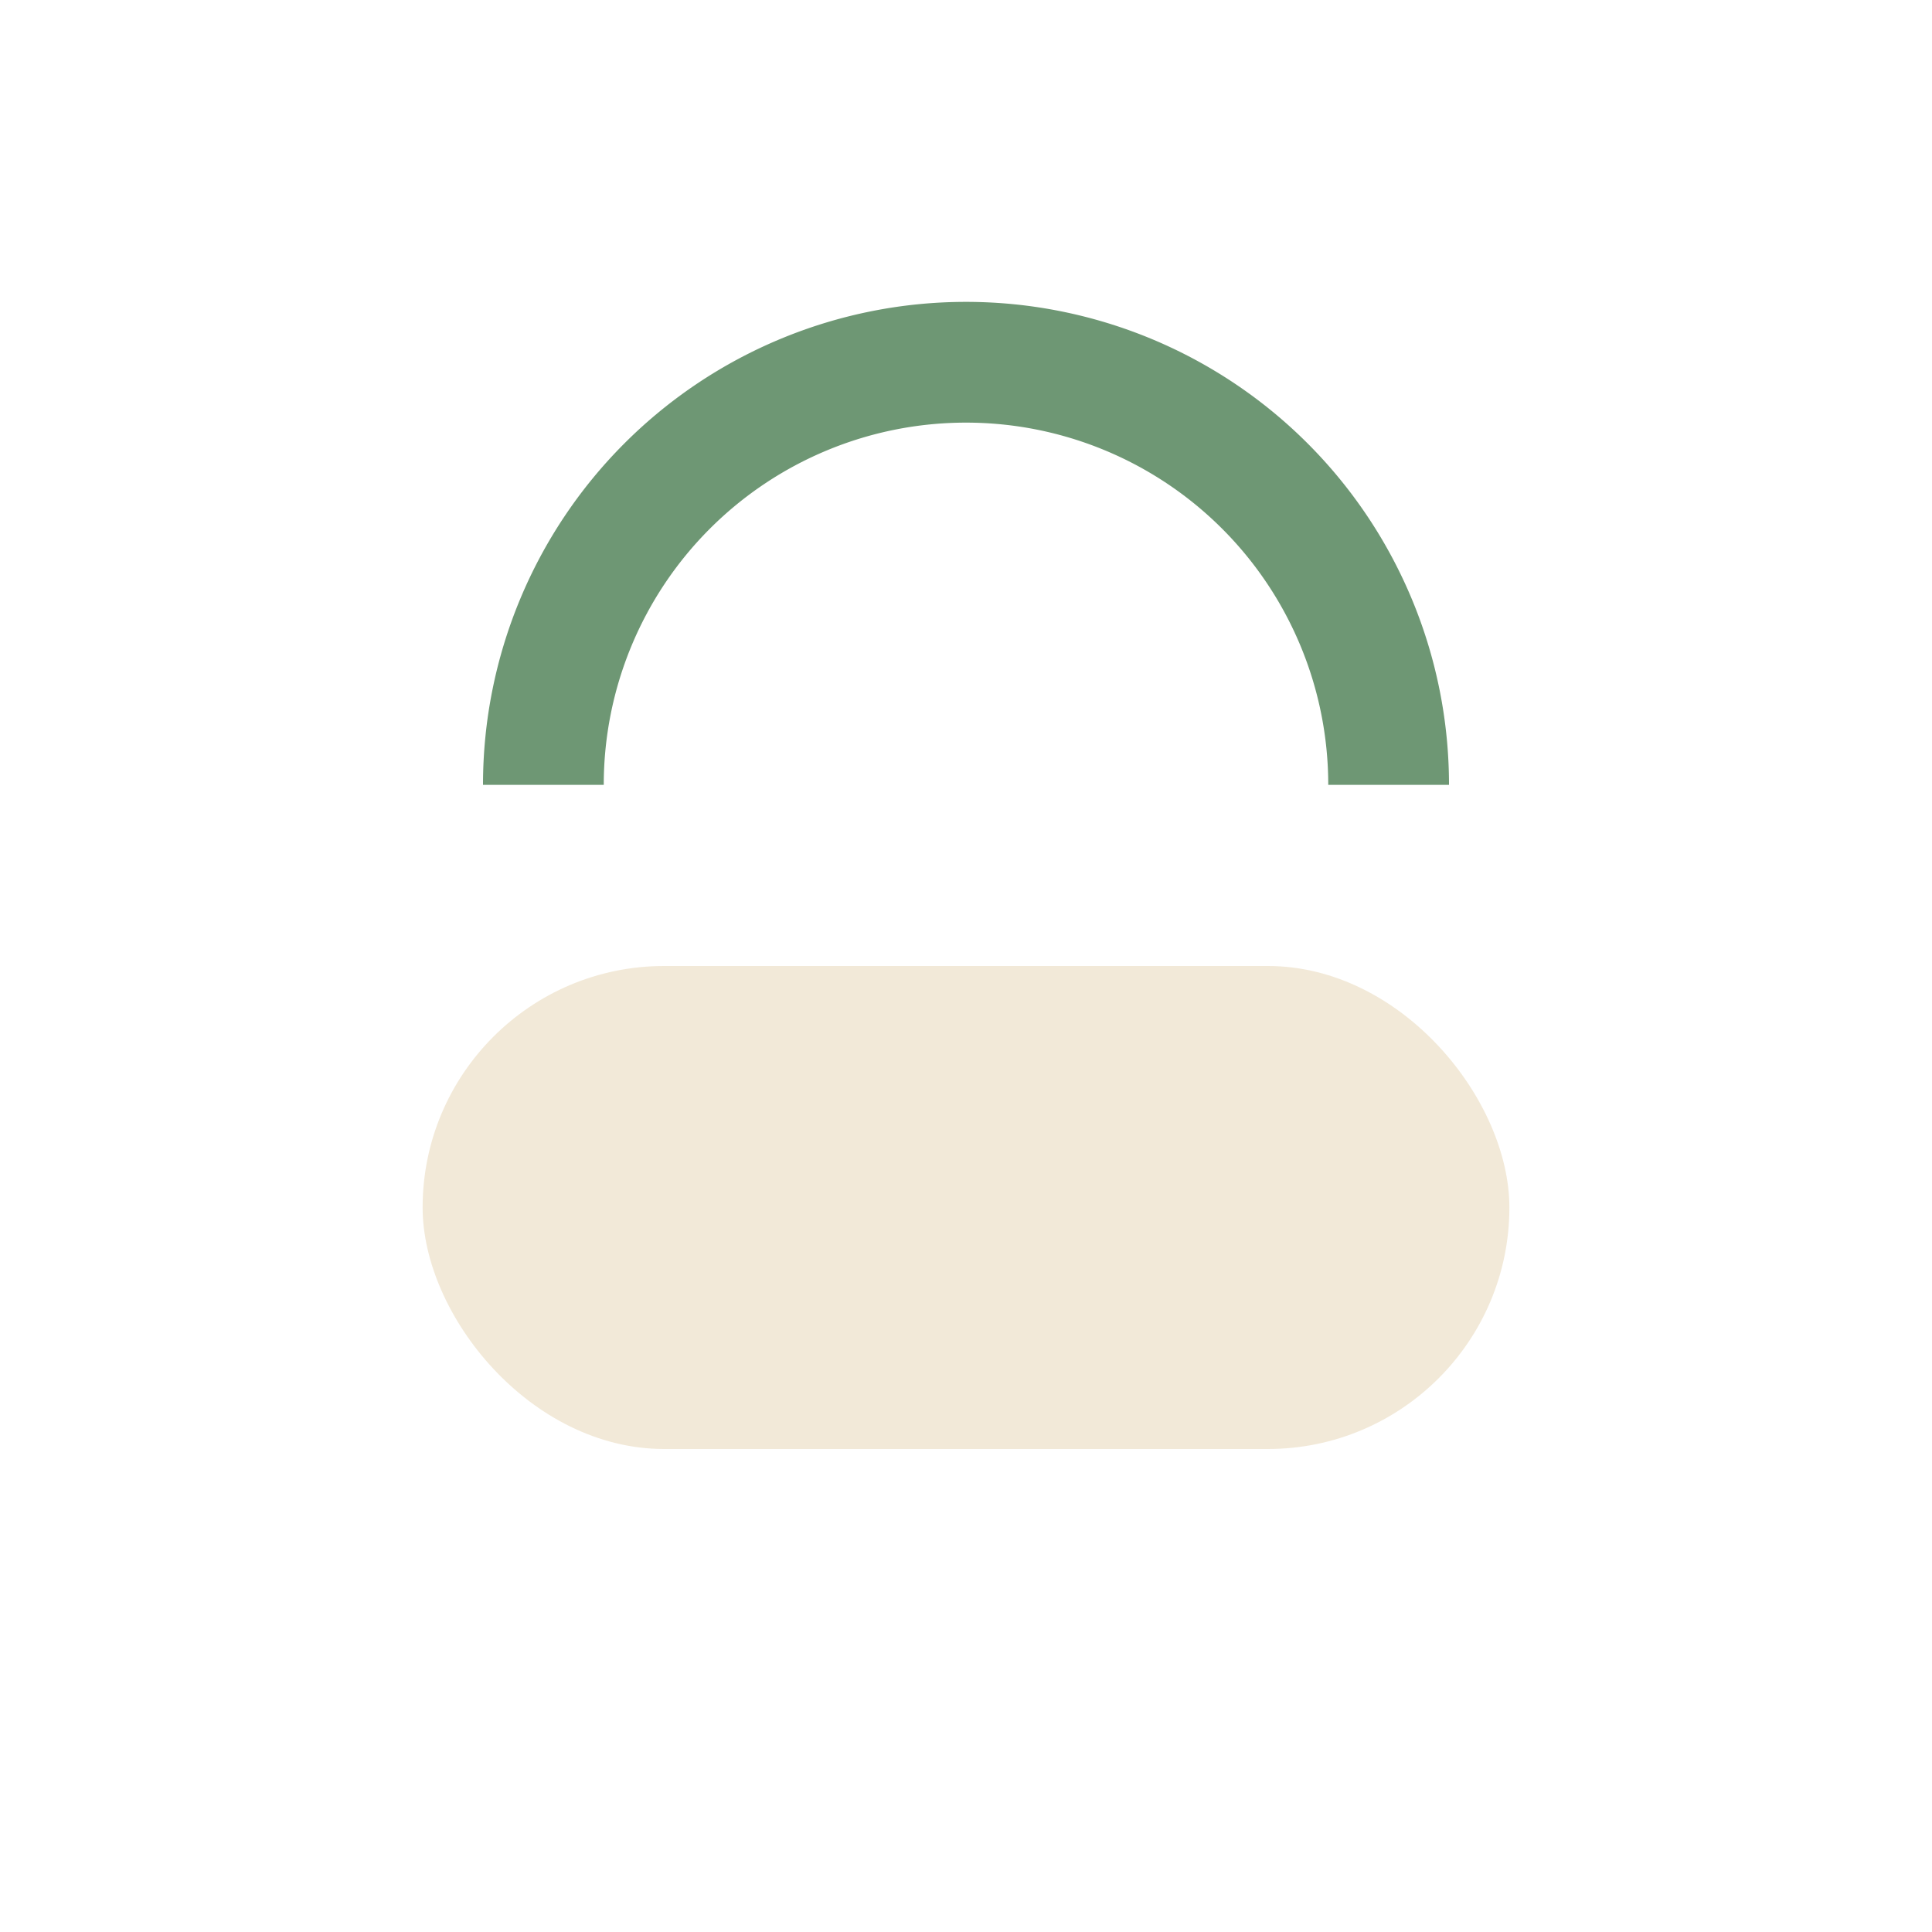
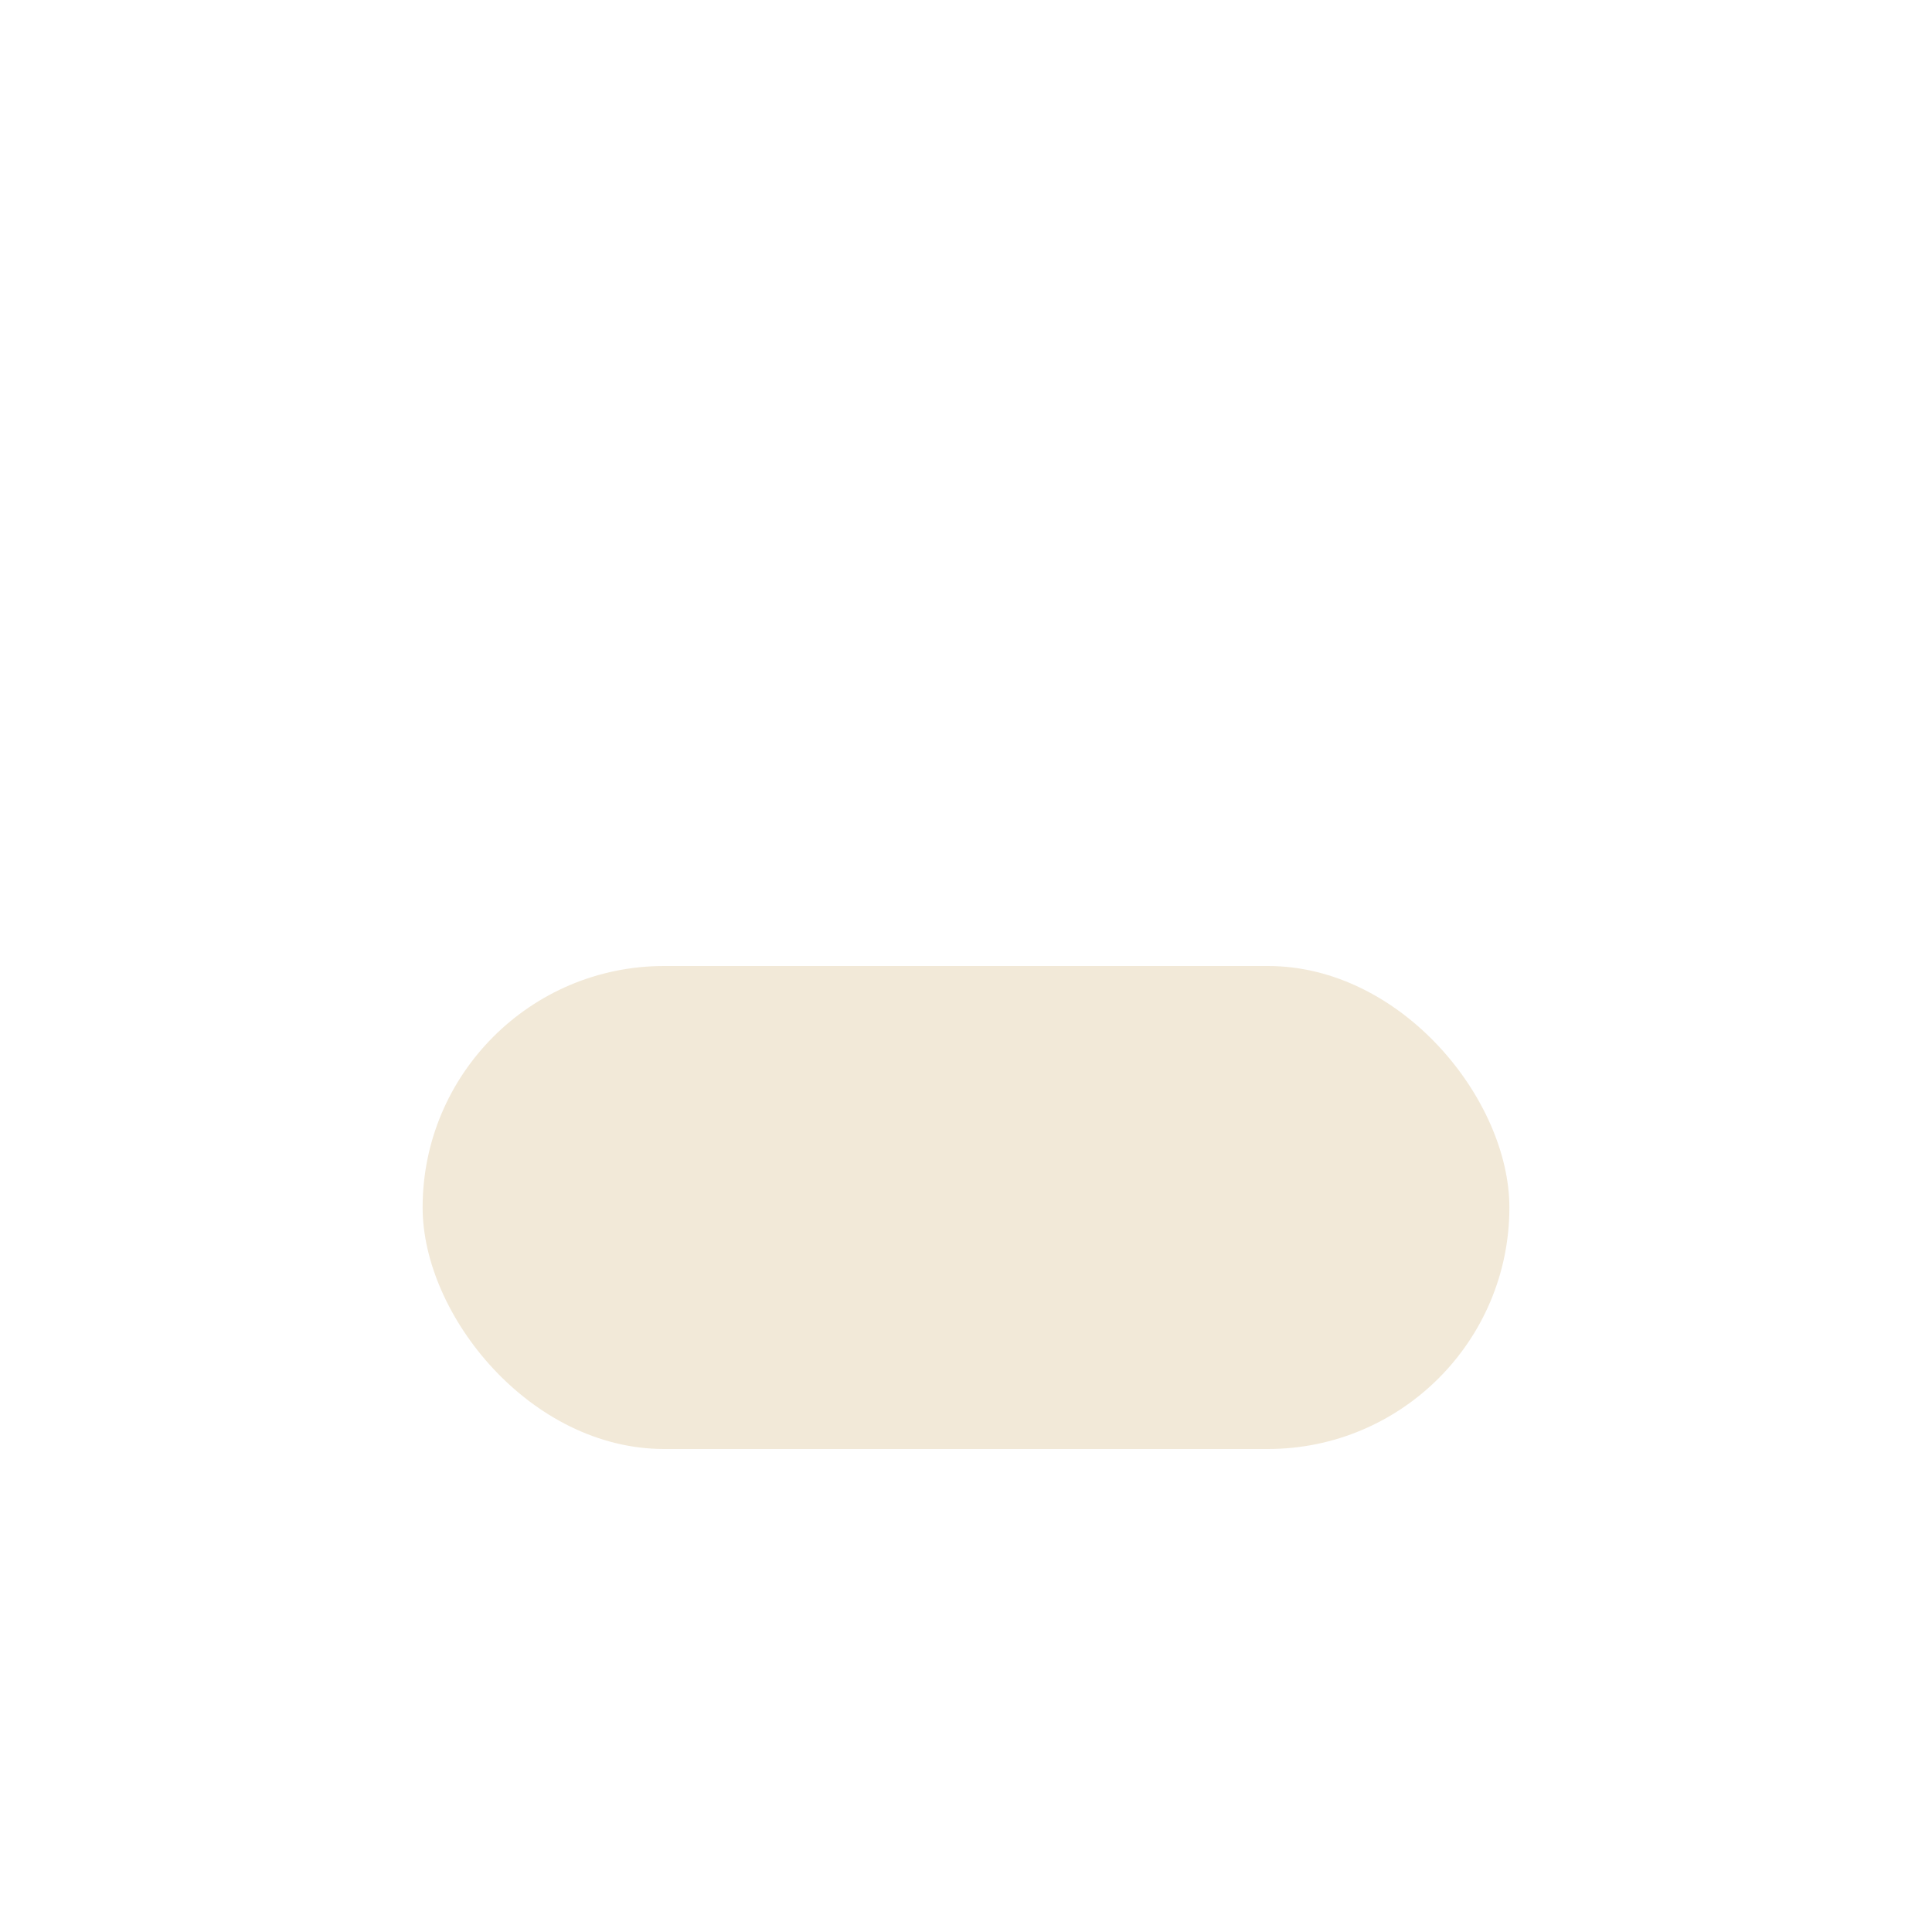
<svg xmlns="http://www.w3.org/2000/svg" width="32" height="32" viewBox="0 0 32 32">
  <rect x="7" y="16" width="18" height="8" rx="4" fill="#F2E9D8" />
-   <path d="M9 13a7 7 0 0 1 14 0" stroke="#6E9774" stroke-width="2" fill="none" />
</svg>